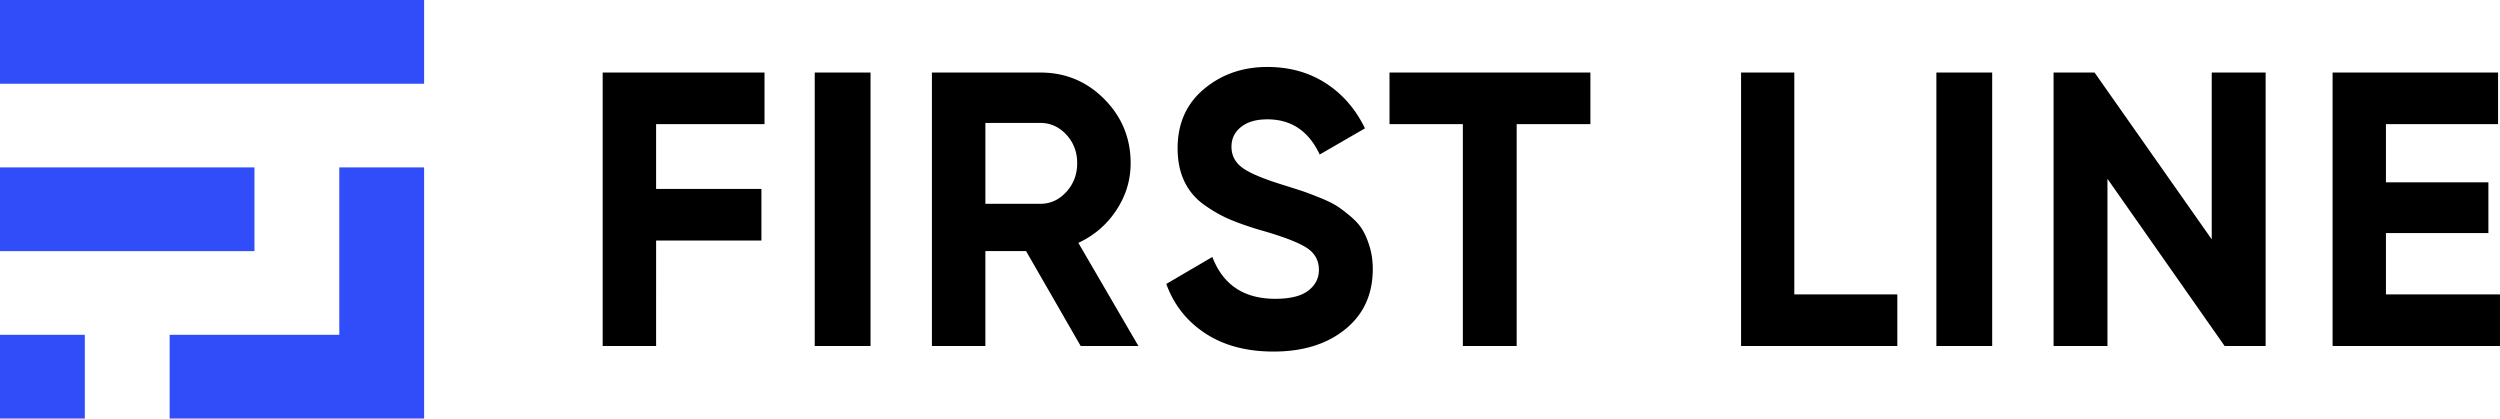
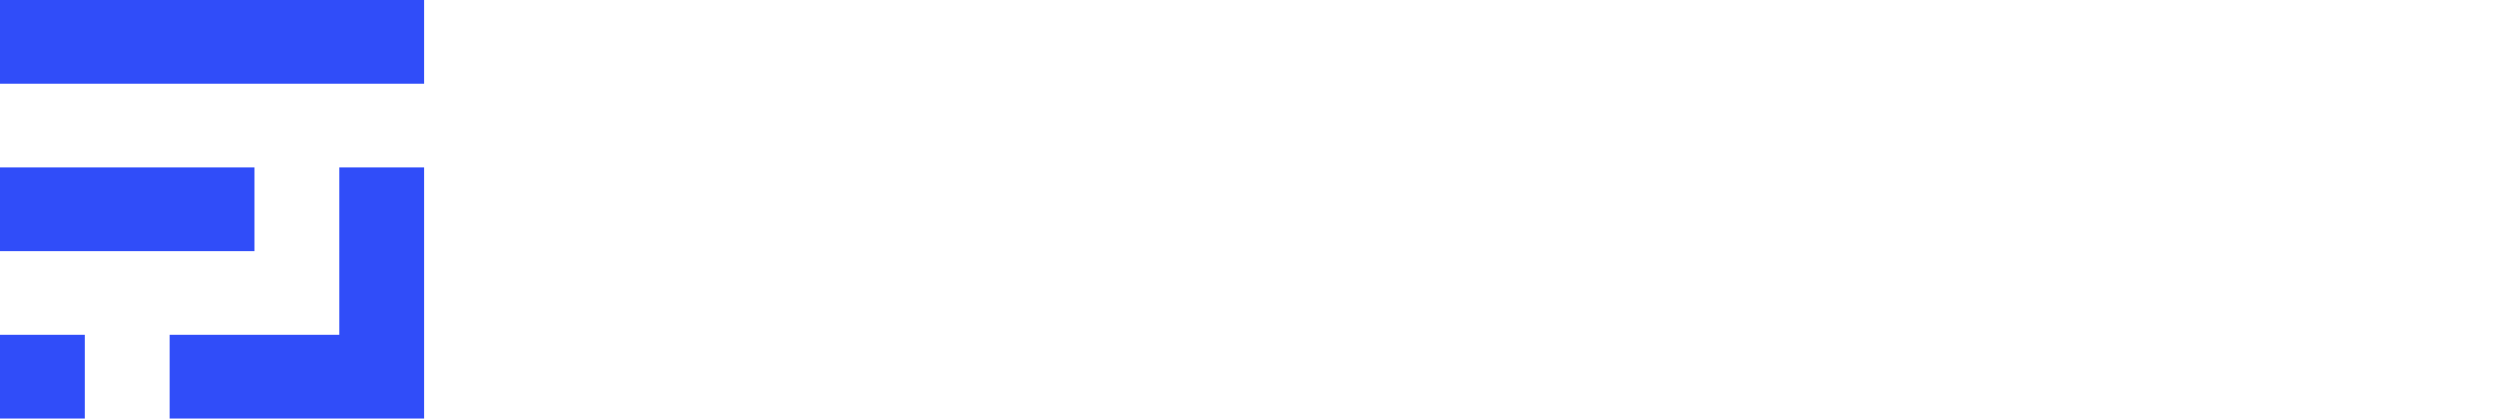
<svg xmlns="http://www.w3.org/2000/svg" width="448" height="75">
  <g fill="none" fill-rule="evenodd">
    <path d="M15.2 60v15H0V60h15.2zM76 75H30.4V60h30.4V30H76v45zM45.6 30v15H0V30h45.6zM76 0v15H0V0h76z" fill="#304DF9" />
    <g fill="#000" fill-rule="nonzero">
-       <path d="M137 22.24h-19.426v11.62h18.871v9.24h-18.87V62H108V13h29zM146 13h10v49h-10zM193.657 62l-9.788-17.01h-7.29V62H167V13h19.437c4.49 0 8.307 1.587 11.454 4.76 3.147 3.173 4.72 7 4.72 11.48 0 3.033-.856 5.845-2.568 8.435-1.712 2.59-3.98 4.538-6.803 5.845L204 62h-10.343zM176.58 22.03v14.49h9.857c1.805 0 3.355-.712 4.651-2.135 1.296-1.423 1.944-3.138 1.944-5.145 0-2.007-.648-3.71-1.944-5.11-1.296-1.4-2.846-2.1-4.65-2.1h-9.858zM228.234 63c-4.849 0-8.929-1.086-12.24-3.258-3.31-2.171-5.642-5.125-6.994-8.862l8.253-4.833c1.912 4.997 5.666 7.496 11.261 7.496 2.705 0 4.686-.49 5.945-1.472 1.26-.98 1.889-2.218 1.889-3.712 0-1.729-.77-3.071-2.308-4.029-1.54-.957-4.29-1.996-8.254-3.117-2.191-.654-4.045-1.308-5.56-1.962-1.516-.653-3.031-1.53-4.546-2.627a10.71 10.71 0 01-3.463-4.168c-.792-1.681-1.189-3.643-1.189-5.885 0-4.436 1.574-7.974 4.722-10.613C218.897 13.32 222.686 12 227.115 12c3.964 0 7.45.97 10.457 2.907 3.007 1.938 5.35 4.636 7.03 8.092l-8.114 4.693c-1.959-4.203-5.083-6.305-9.373-6.305-2.005 0-3.578.456-4.72 1.366-1.143.911-1.714 2.09-1.714 3.538 0 1.541.64 2.79 1.923 3.748 1.282.958 3.742 1.997 7.379 3.118 1.492.467 2.623.829 3.392 1.085.77.257 1.819.654 3.148 1.191 1.329.537 2.354 1.04 3.077 1.507.723.467 1.55 1.097 2.483 1.891s1.644 1.611 2.133 2.452c.49.84.91 1.856 1.26 3.047s.524 2.487.524 3.888c0 4.53-1.644 8.127-4.931 10.789-3.287 2.662-7.566 3.993-12.835 3.993zM285 13v9.24h-13.212V62h-9.646V22.24H249V13zM321.54 52.76H340V62h-28V13h9.54zM347 13h10v49h-10zM396.343 13H406v49h-7.348l-20.995-29.96V62H368V13h7.348l20.995 29.89zM427.561 52.76H448V62h-30V13h29.654v9.24H427.56v10.43h18.36v9.1h-18.36z" />
-     </g>
+       </g>
  </g>
</svg>